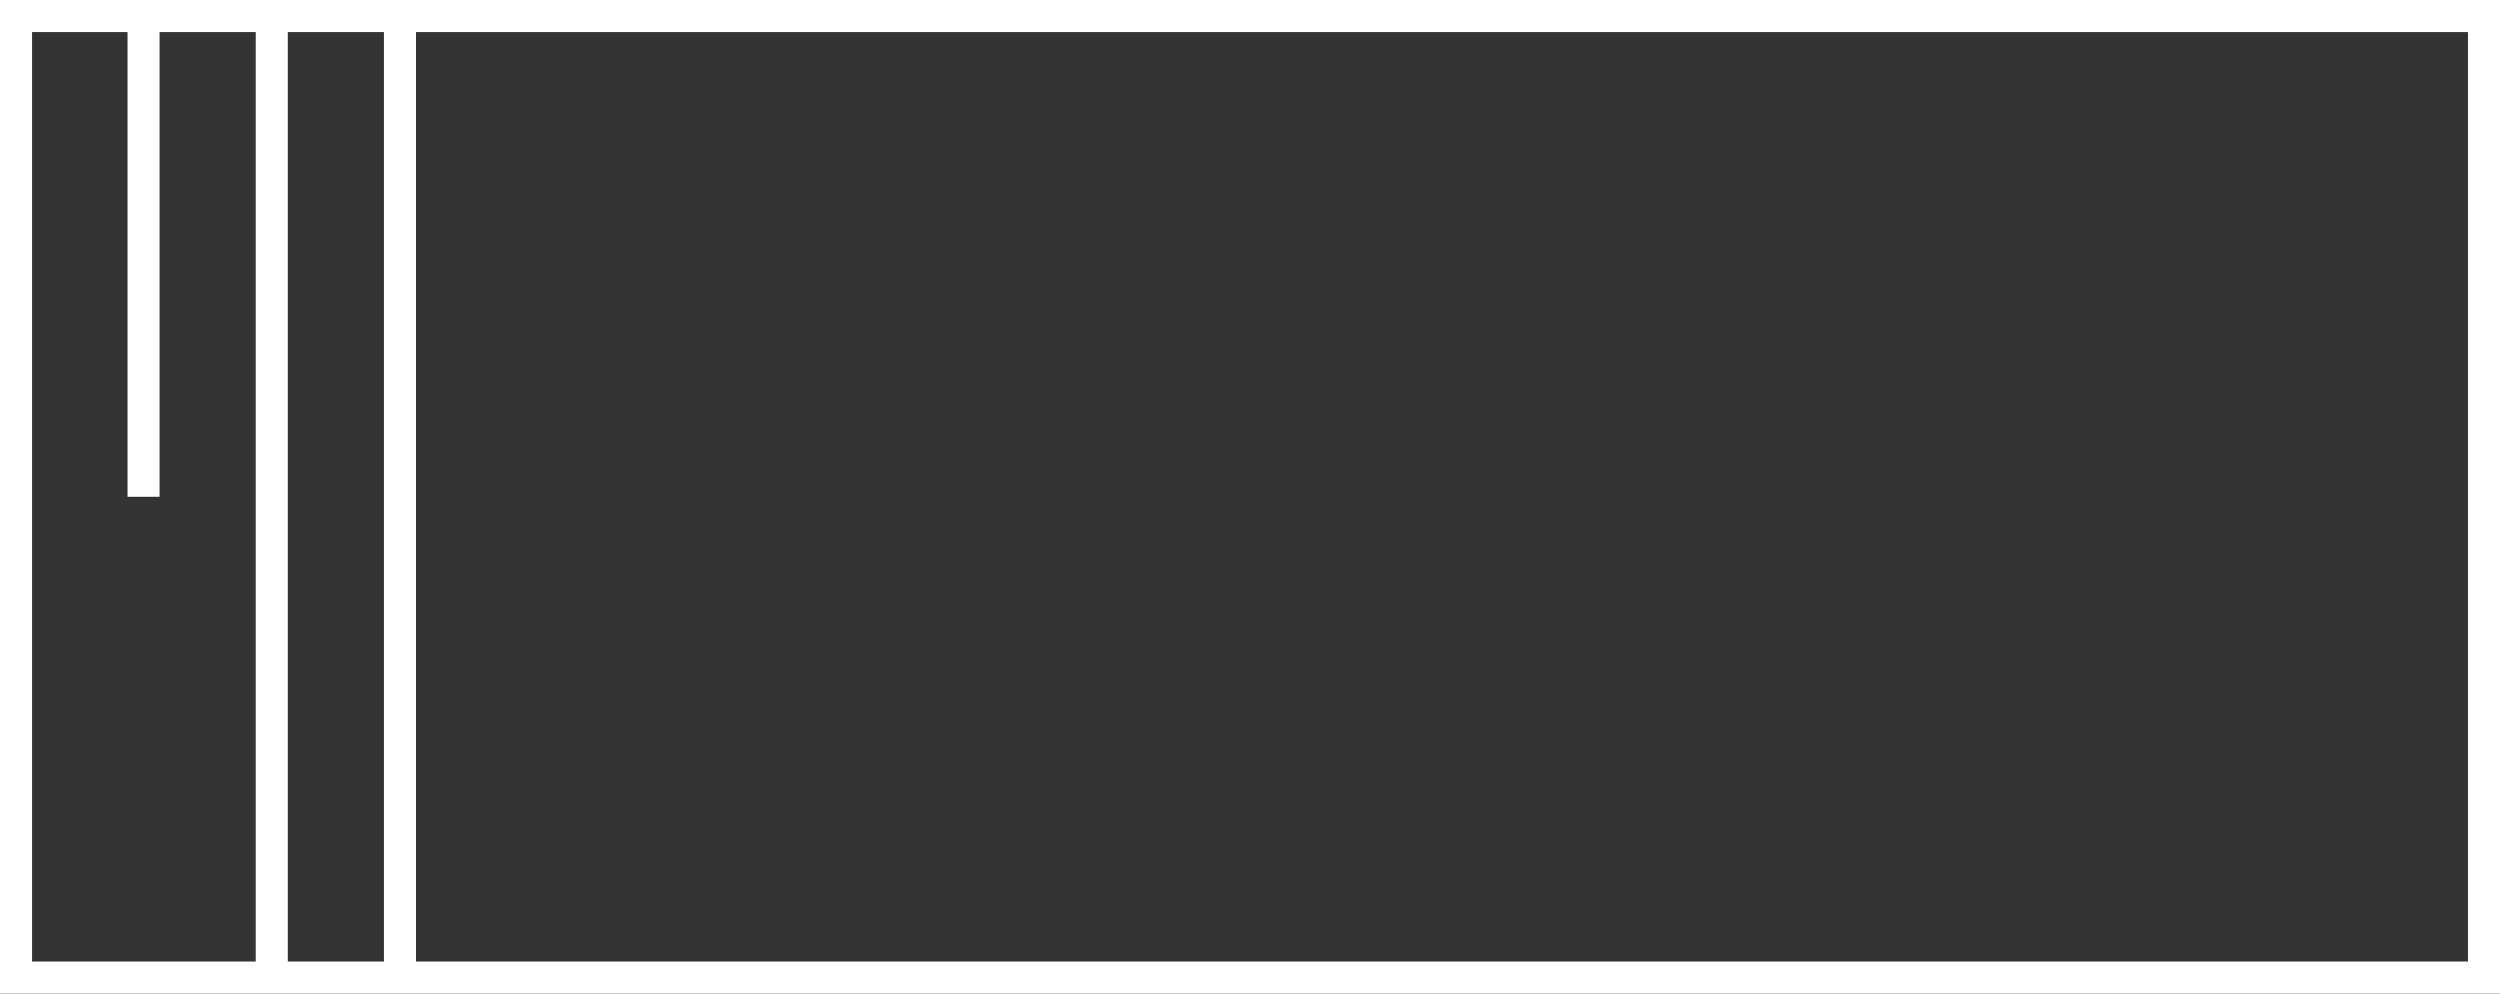
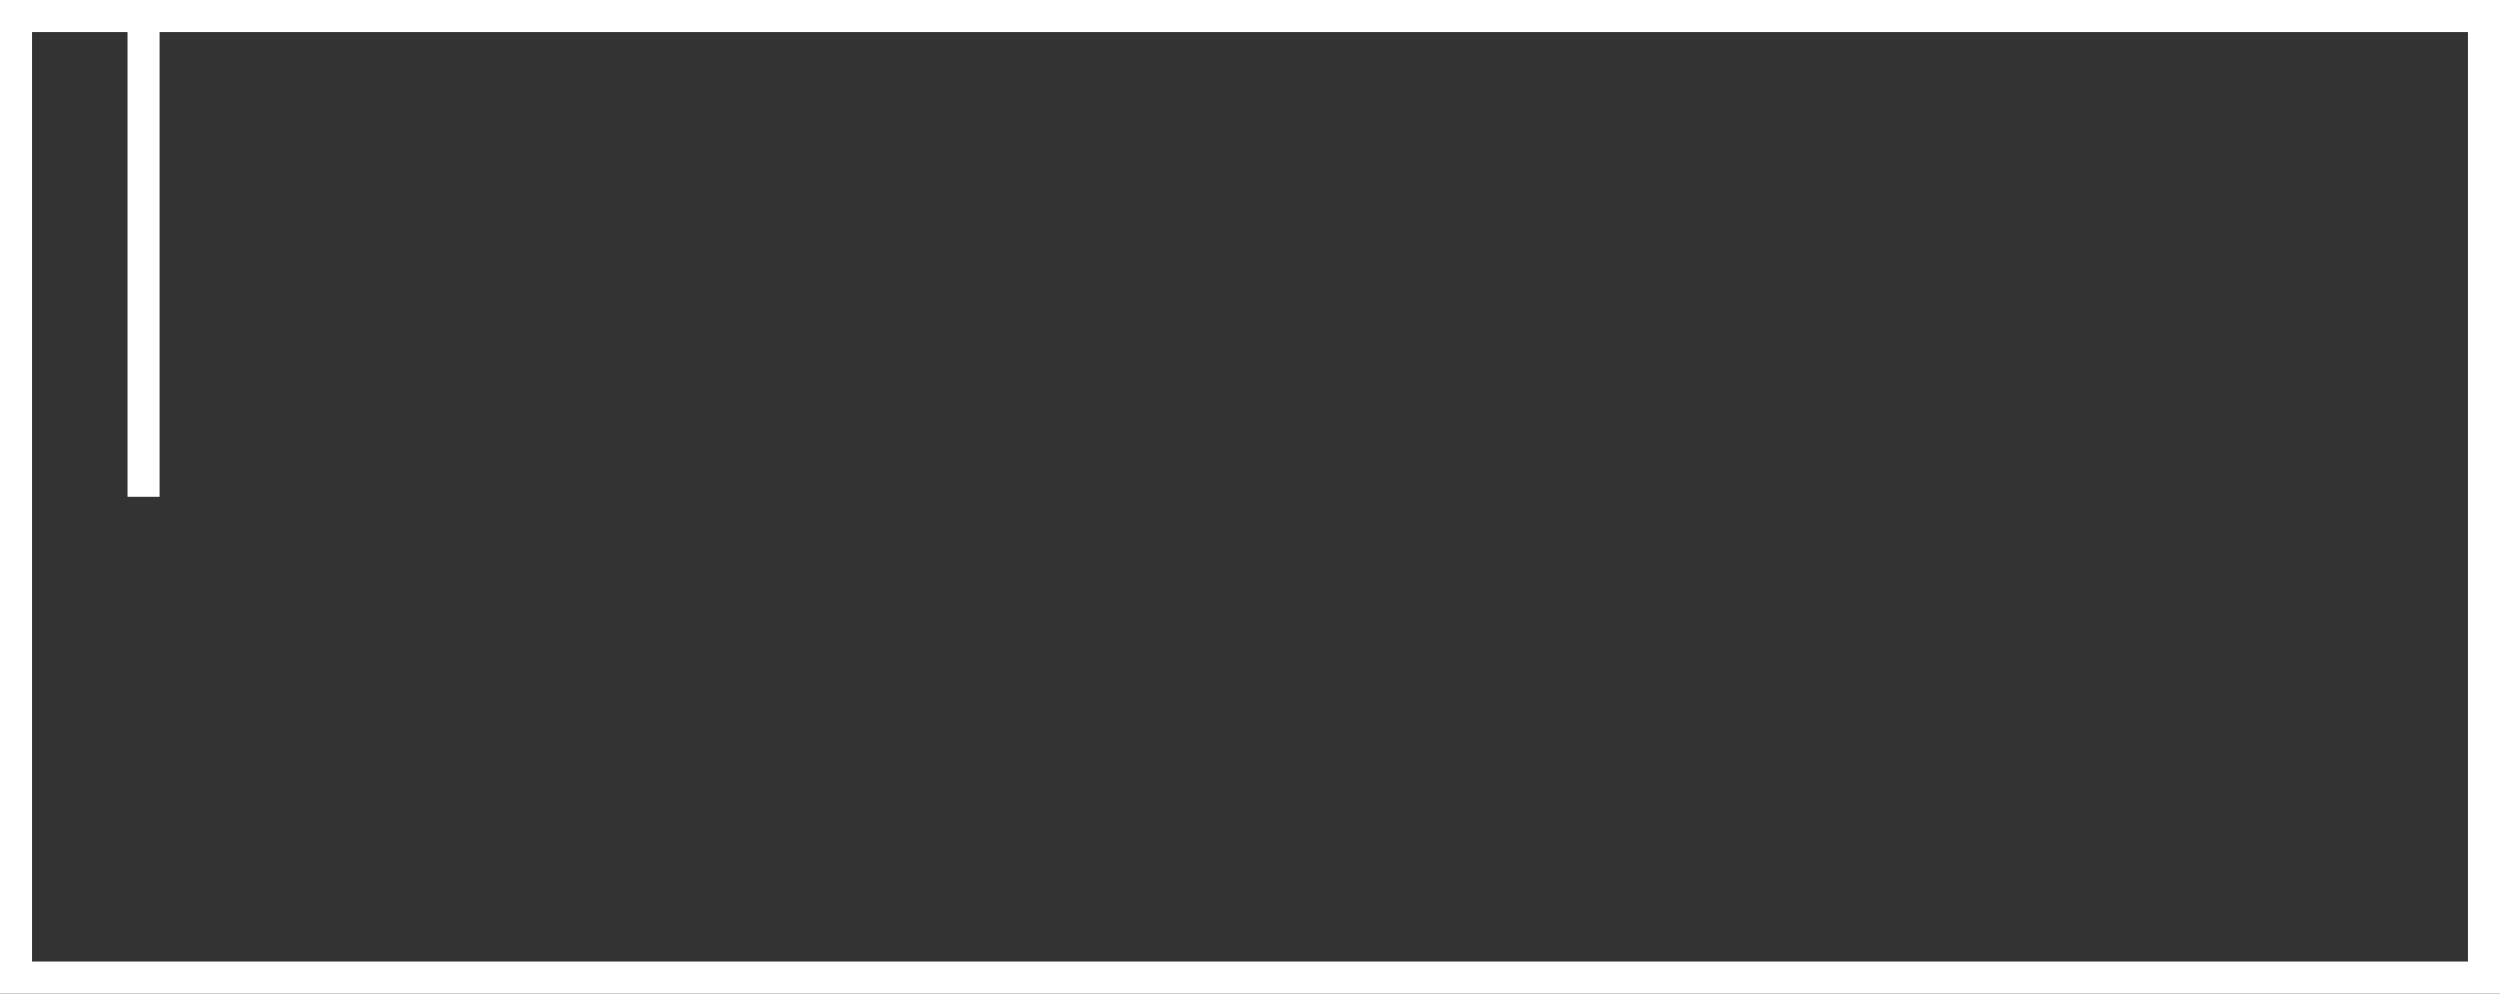
<svg xmlns="http://www.w3.org/2000/svg" width="78" height="31" viewBox="0 0 78 31">
  <rect x="0" y="0" width="78" height="31" fill="#333333" stroke="none" />
  <g id="schody-03" transform="translate(-13750.021 -4564)">
    <g id="Rectangle_2163" data-name="Rectangle 2163" transform="translate(13750.021 4564)" fill="none" stroke="#fff" stroke-width="1">
-       <rect width="78" height="31" stroke="none" />
      <rect x="0.5" y="0.5" width="77" height="30" fill="none" />
    </g>
    <line id="Line_76" data-name="Line 76" y1="15" transform="translate(13754.5 4564.5)" fill="none" stroke="#fff" stroke-width="1" />
-     <line id="Line_77" data-name="Line 77" y2="30" transform="translate(13758.5 4564.5)" fill="none" stroke="#fff" stroke-width="1" />
-     <line id="Line_78" data-name="Line 78" y2="30" transform="translate(13762.5 4564.5)" fill="none" stroke="#fff" stroke-width="1" />
  </g>
</svg>